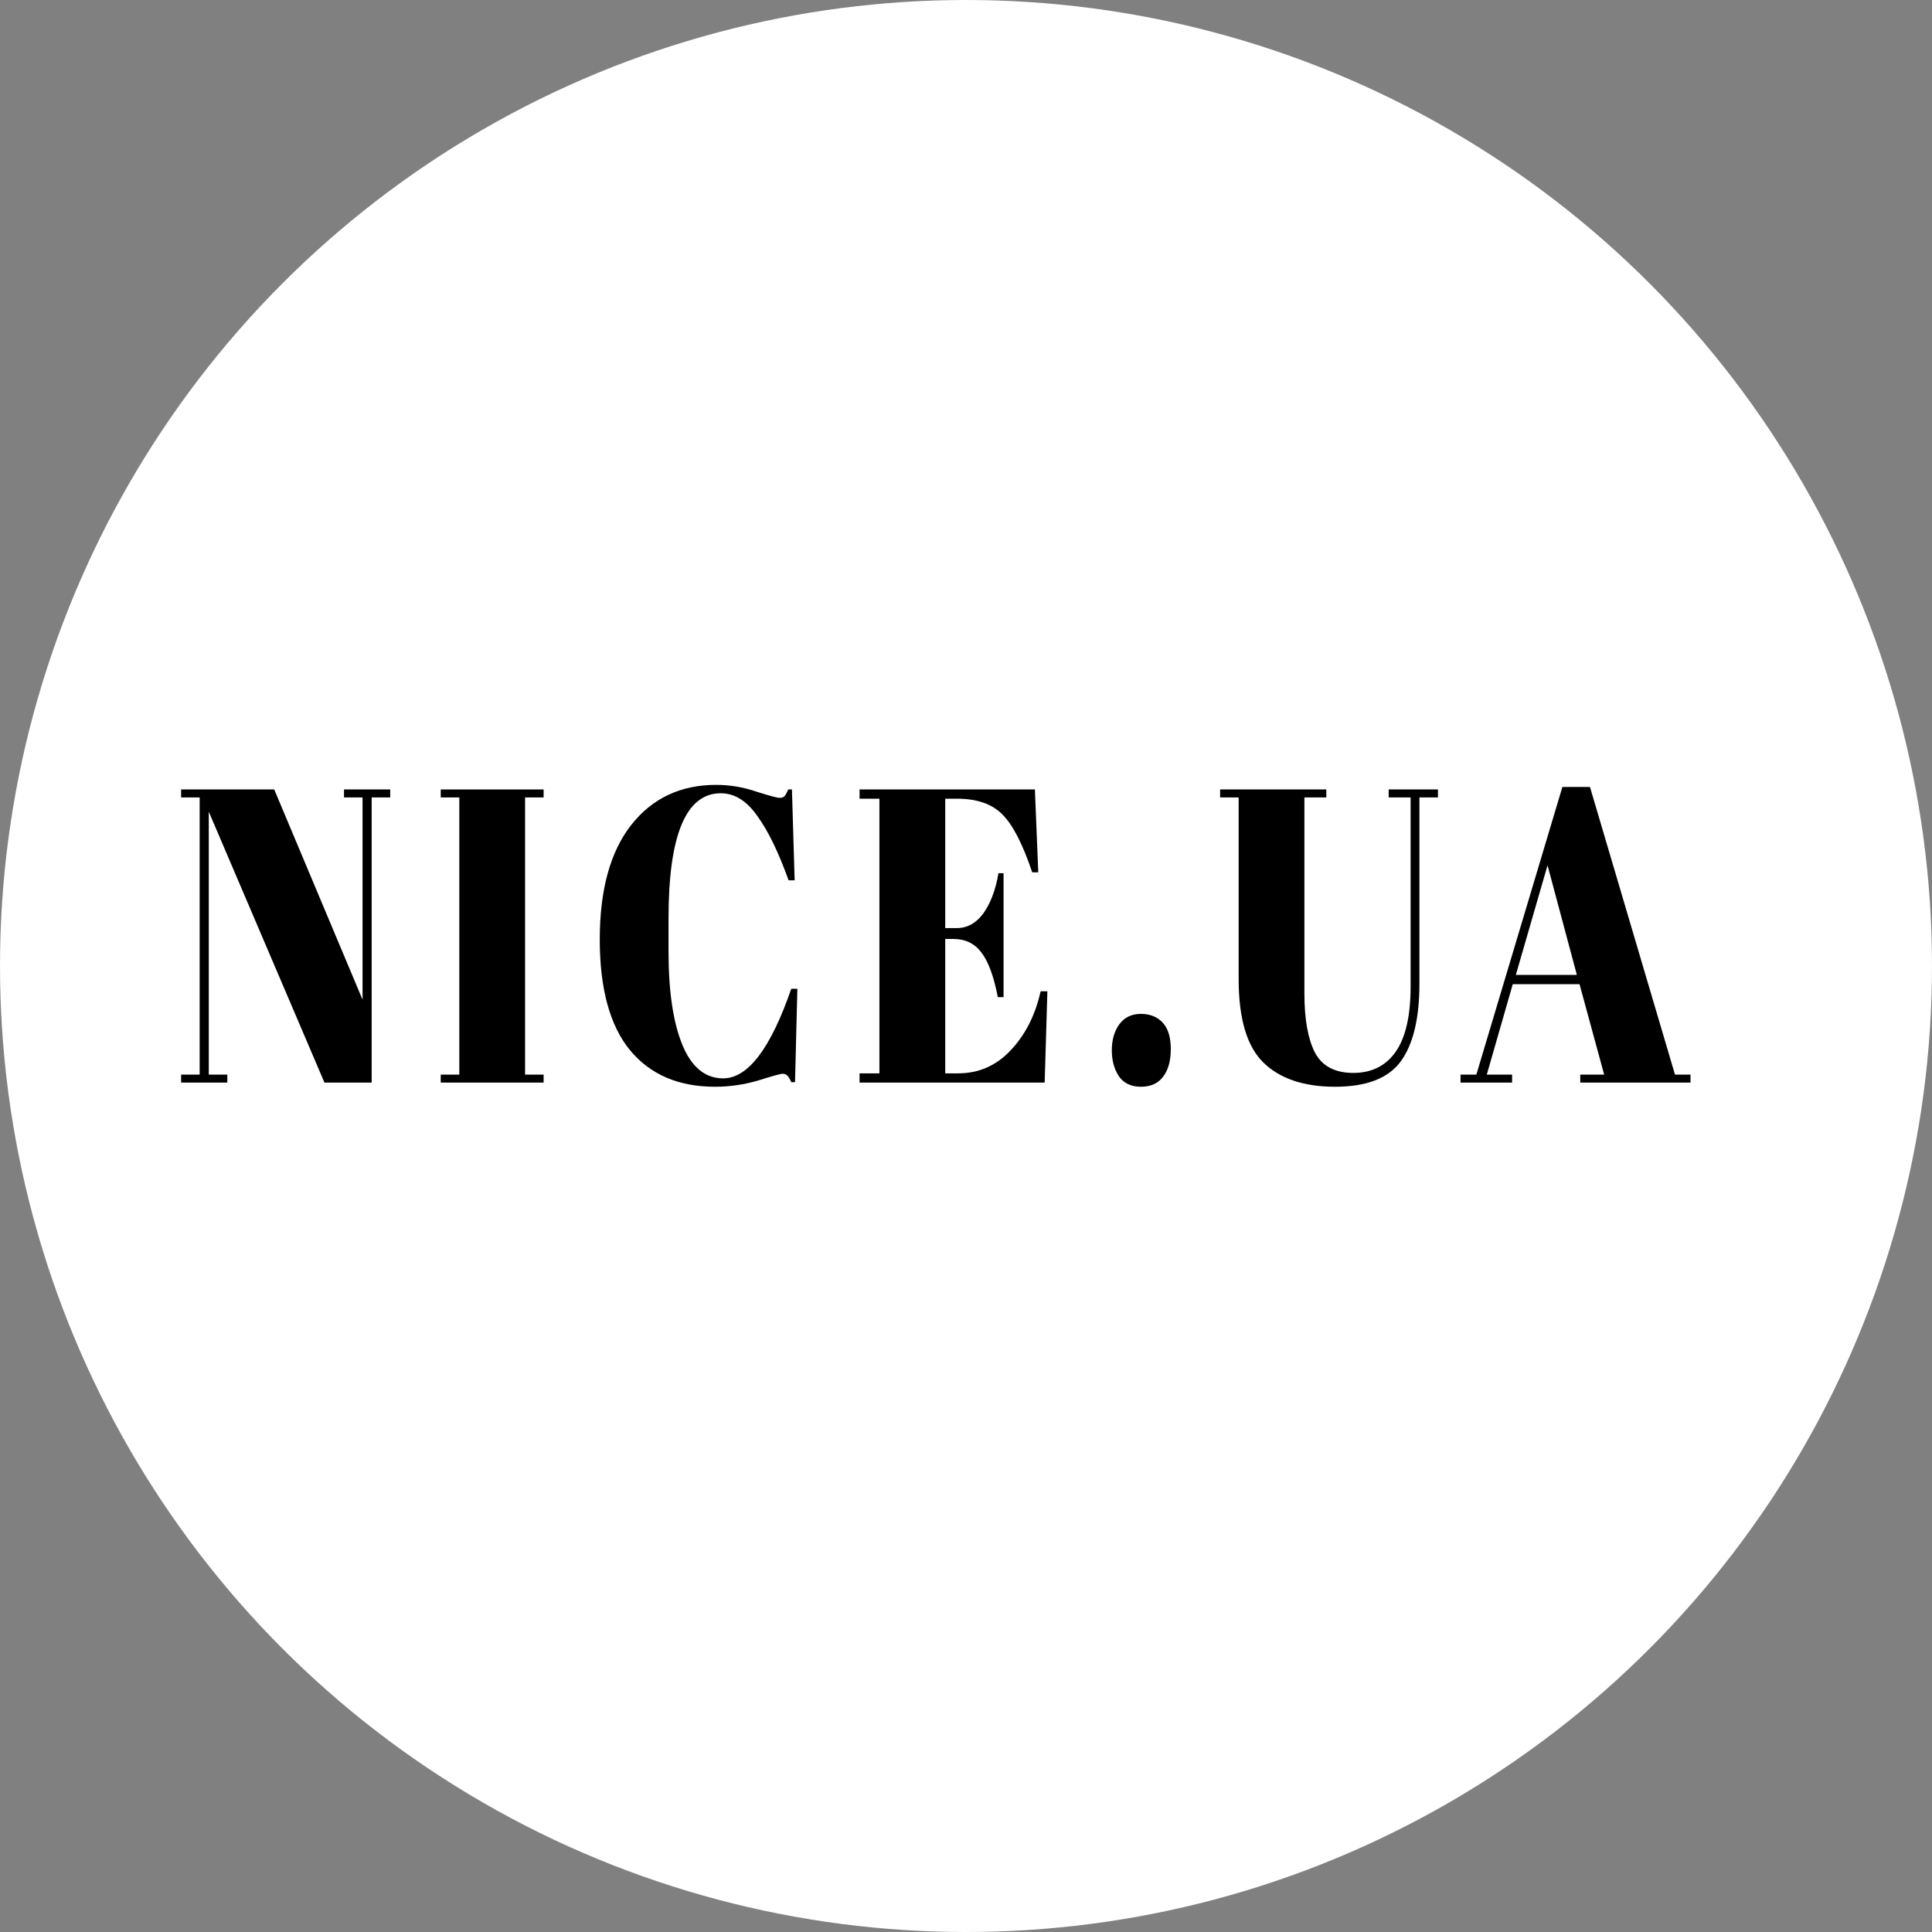
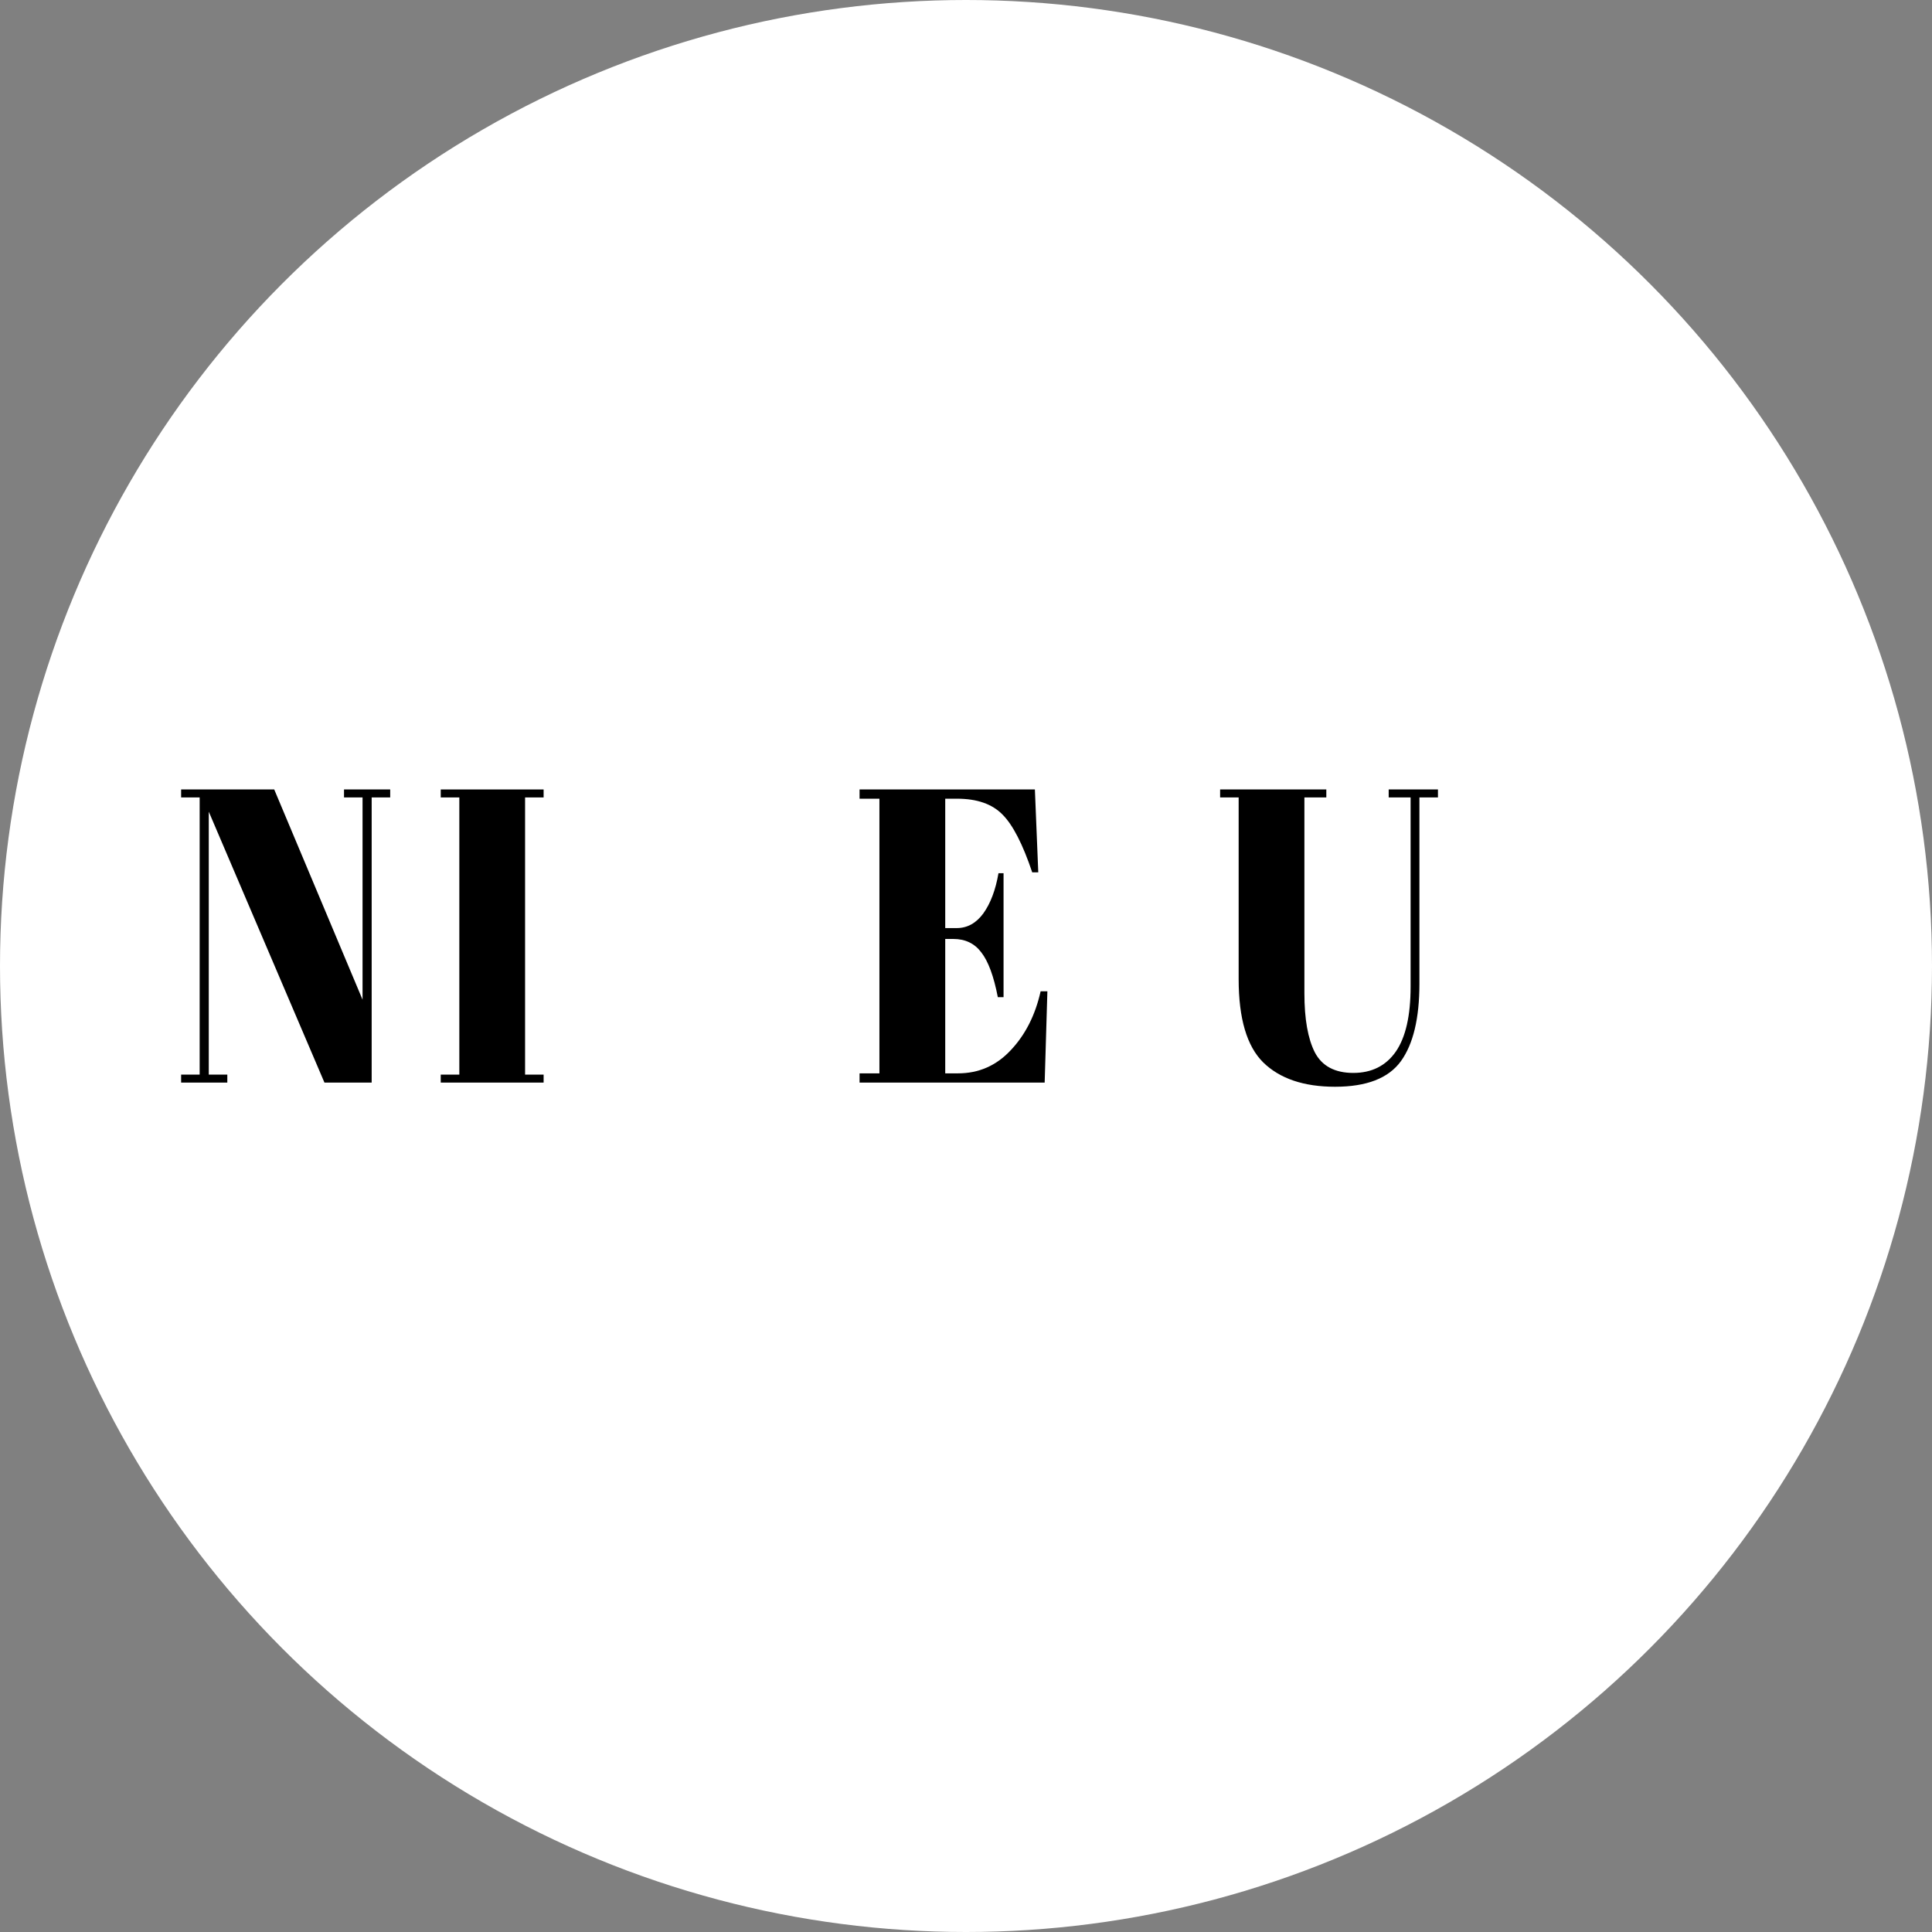
<svg xmlns="http://www.w3.org/2000/svg" width="32" height="32" viewBox="0 0 32 32" fill="none">
  <rect x="0" y="0" width="32" height="32" fill="#808080" stroke="none" />
  <circle cx="16" cy="16" r="16" fill="white" />
  <path d="M6.156 13.208L6.156 17.931L5.374 17.931L3.458 13.444L3.458 17.799L3.765 17.799L3.765 17.931L3 17.931L3 17.799L3.307 17.799L3.307 13.208L3 13.208L3 13.076L4.542 13.076L6.005 16.558L6.005 13.208L5.698 13.208L5.698 13.076L6.463 13.076L6.463 13.208L6.156 13.208Z" fill="black" />
  <path d="M7.3 13.076L9.004 13.076L9.004 13.208L8.697 13.208L8.697 17.799L9.004 17.799L9.004 17.931L7.3 17.931L7.3 17.799L7.608 17.799L7.608 13.208L7.3 13.208L7.3 13.076Z" fill="black" />
-   <path d="M11.939 13.139C11.362 13.139 11.073 13.83 11.073 15.212L11.073 15.76C11.073 16.417 11.149 16.932 11.302 17.306C11.455 17.676 11.68 17.861 11.978 17.861C12.388 17.861 12.764 17.367 13.106 16.377L13.207 16.377L13.168 17.924L13.106 17.924C13.084 17.873 13.063 17.838 13.045 17.82C13.026 17.797 12.998 17.785 12.961 17.785C12.928 17.785 12.793 17.822 12.559 17.896C12.324 17.965 12.086 18 11.844 18C11.237 18 10.766 17.797 10.431 17.39C10.1 16.983 9.934 16.373 9.934 15.559C9.934 14.741 10.107 14.11 10.453 13.666C10.803 13.222 11.272 13 11.861 13C12.088 13 12.309 13.037 12.525 13.111C12.745 13.18 12.874 13.215 12.911 13.215C12.948 13.215 12.976 13.206 12.995 13.187C13.013 13.164 13.034 13.127 13.056 13.076L13.117 13.076L13.162 14.581L13.062 14.581C12.894 14.114 12.721 13.758 12.542 13.513C12.367 13.264 12.166 13.139 11.939 13.139Z" fill="black" />
  <path d="M14.237 13.076L17.141 13.076L17.197 14.449L17.097 14.449C16.94 13.982 16.776 13.663 16.605 13.492C16.434 13.317 16.183 13.229 15.851 13.229L15.656 13.229L15.656 15.372L15.846 15.372C16.021 15.372 16.168 15.291 16.287 15.129C16.406 14.963 16.49 14.741 16.538 14.463L16.622 14.463L16.622 16.516L16.527 16.516C16.46 16.169 16.369 15.922 16.253 15.774C16.142 15.626 15.987 15.552 15.79 15.552L15.656 15.552L15.656 17.778L15.868 17.778C16.21 17.778 16.501 17.651 16.739 17.397C16.981 17.142 17.147 16.817 17.236 16.419L17.348 16.419L17.303 17.931L14.237 17.931L14.237 17.778L14.566 17.778L14.566 13.229L14.237 13.229L14.237 13.076Z" fill="black" />
-   <path d="M18.895 18C18.735 18 18.614 17.942 18.532 17.827C18.454 17.706 18.415 17.563 18.415 17.397C18.415 17.226 18.456 17.082 18.538 16.967C18.624 16.851 18.743 16.793 18.895 16.793C19.048 16.793 19.169 16.842 19.259 16.939C19.348 17.036 19.392 17.182 19.392 17.376C19.392 17.57 19.35 17.723 19.264 17.834C19.182 17.945 19.059 18 18.895 18Z" fill="black" />
  <path d="M21.605 16.453C21.605 16.879 21.663 17.205 21.778 17.431C21.897 17.658 22.11 17.771 22.415 17.771C22.72 17.771 22.955 17.653 23.119 17.418C23.282 17.182 23.364 16.823 23.364 16.343L23.364 13.208L23.001 13.208L23.001 13.076L23.817 13.076L23.817 13.208L23.51 13.208L23.51 16.294C23.51 16.867 23.407 17.295 23.203 17.577C22.998 17.859 22.635 18 22.113 18C21.596 18 21.199 17.866 20.924 17.598C20.652 17.33 20.516 16.87 20.516 16.218L20.516 13.208L20.209 13.208L20.209 13.076L21.968 13.076L21.968 13.208L21.605 13.208L21.605 16.453Z" fill="black" />
-   <path d="M26.57 17.799L26.162 16.301L25.056 16.301L24.626 17.799L25.045 17.799L25.045 17.931L24.191 17.931L24.191 17.799L24.453 17.799L25.878 13.035L26.335 13.035L27.743 17.799L28 17.799L28 17.931L26.174 17.931L26.174 17.799L26.57 17.799ZM25.632 14.332L25.107 16.148L26.118 16.148L25.632 14.332Z" fill="black" />
</svg>